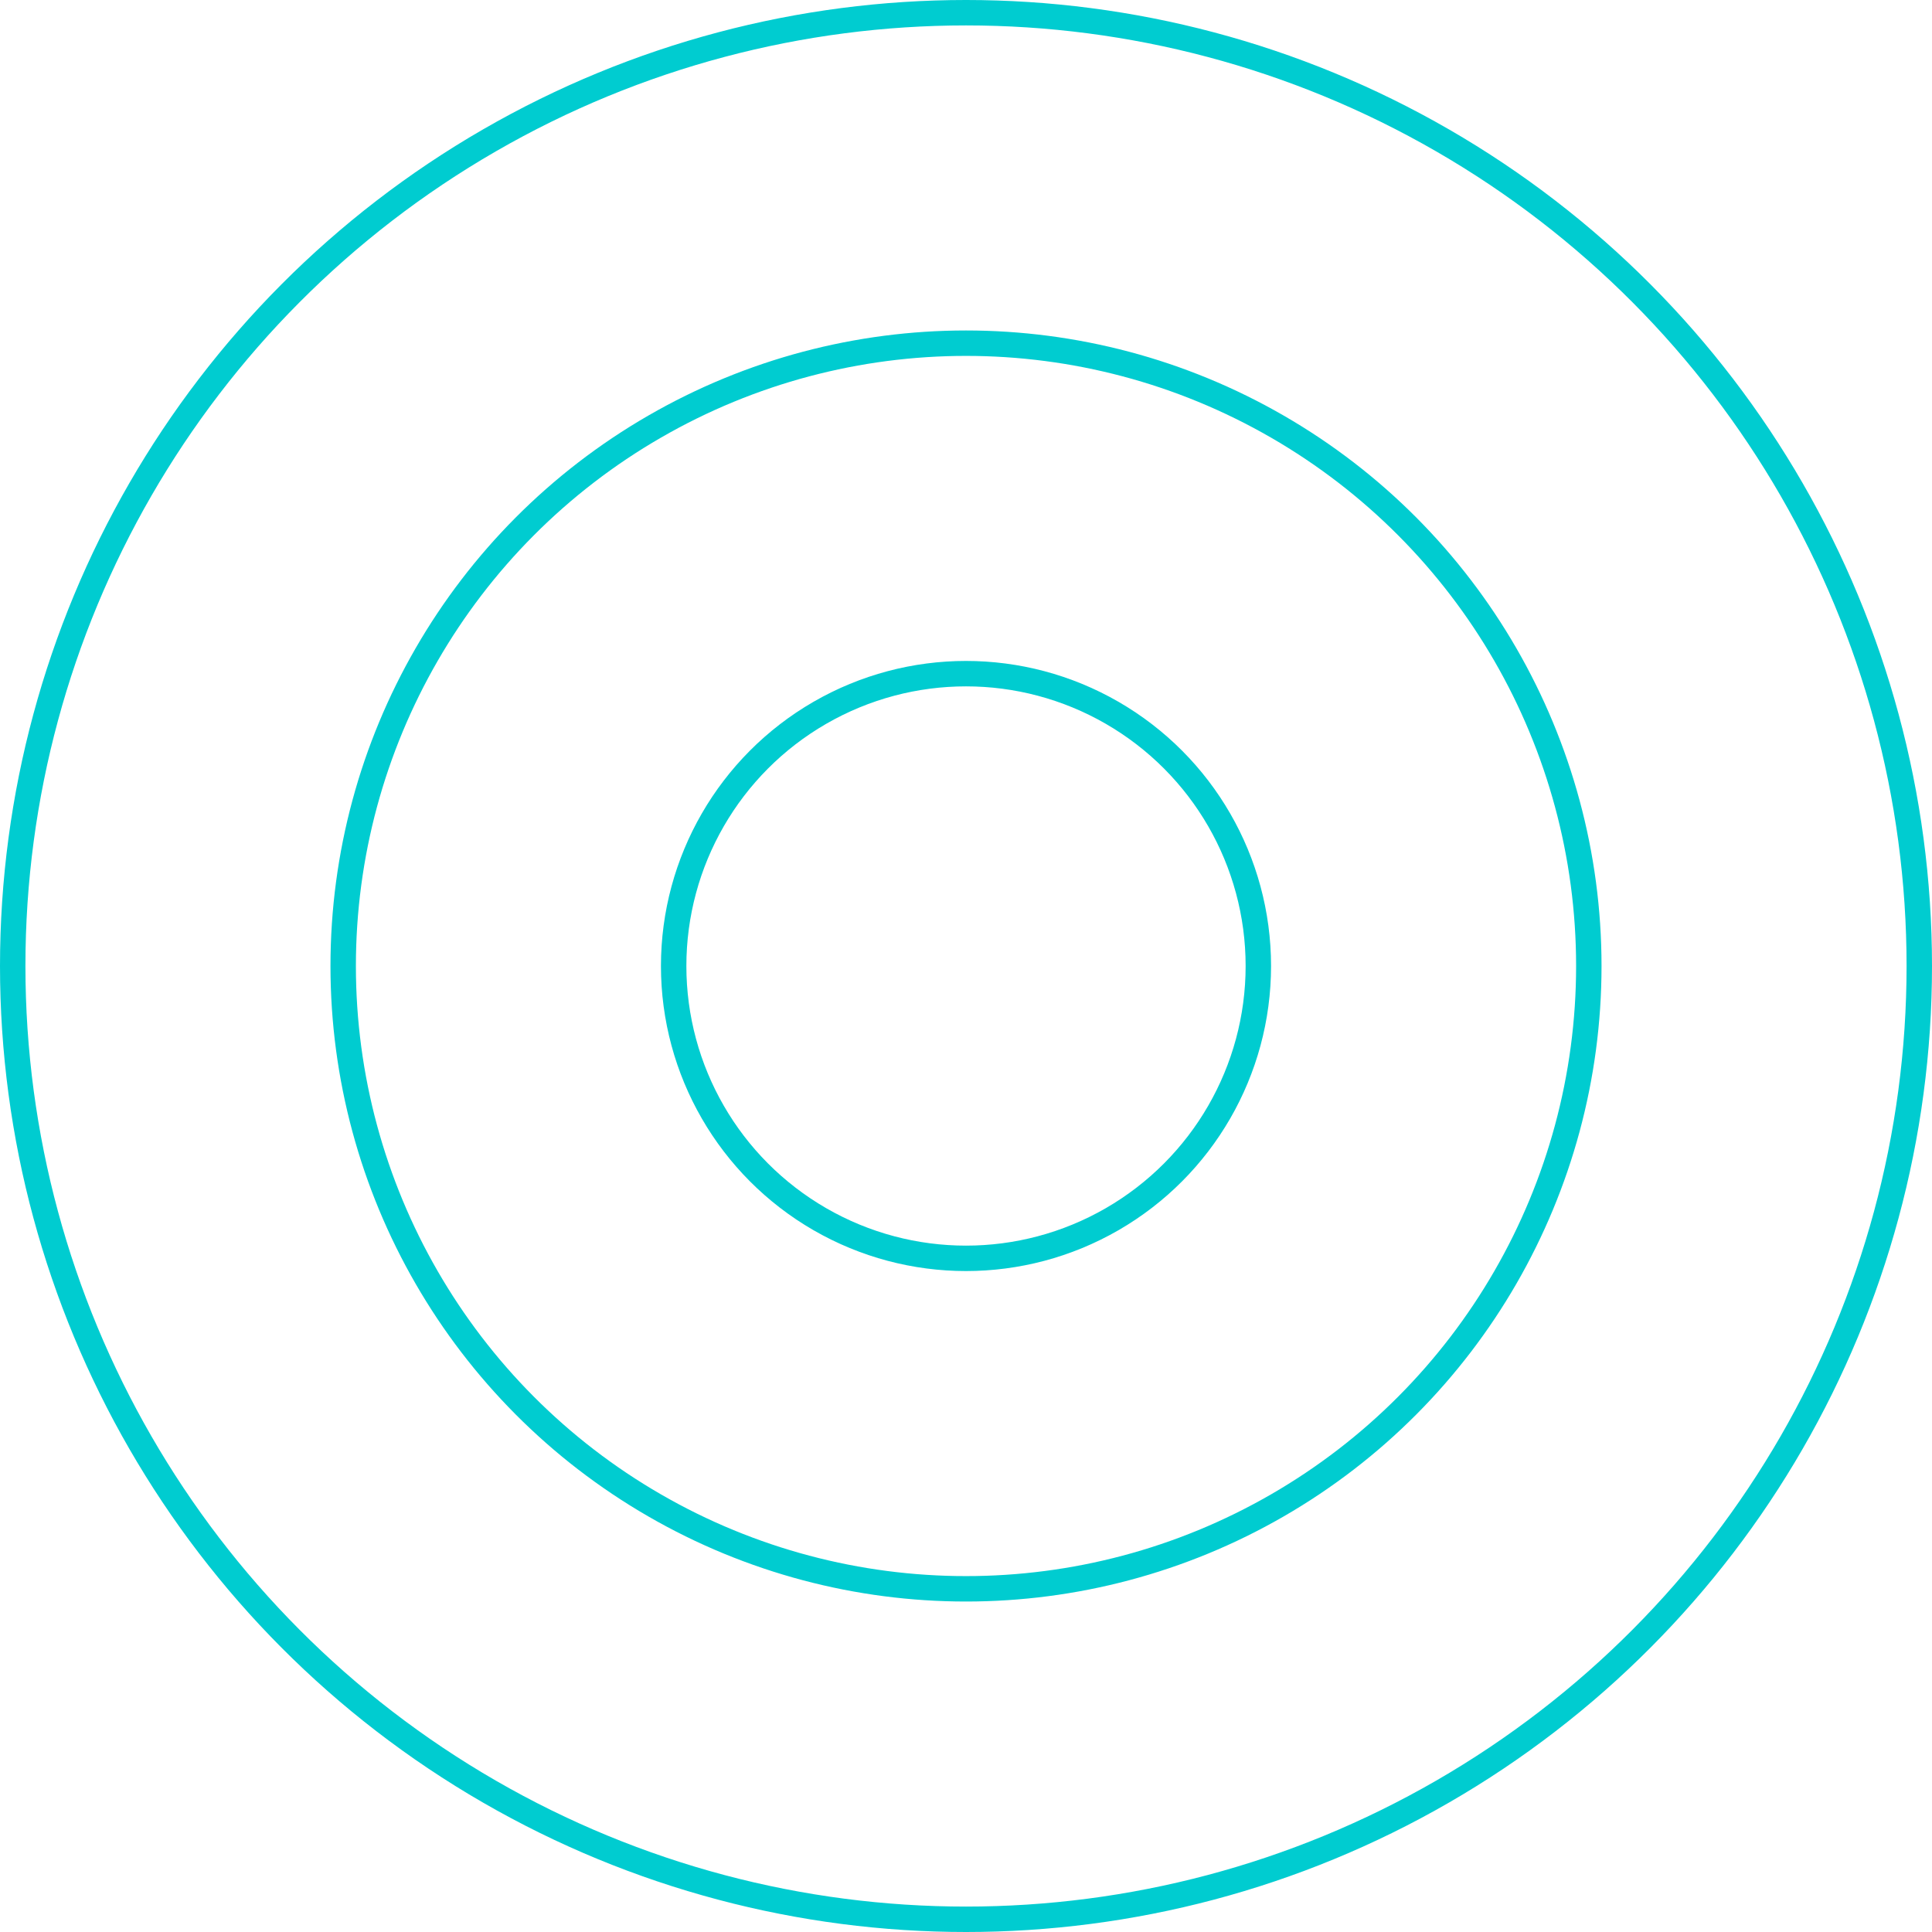
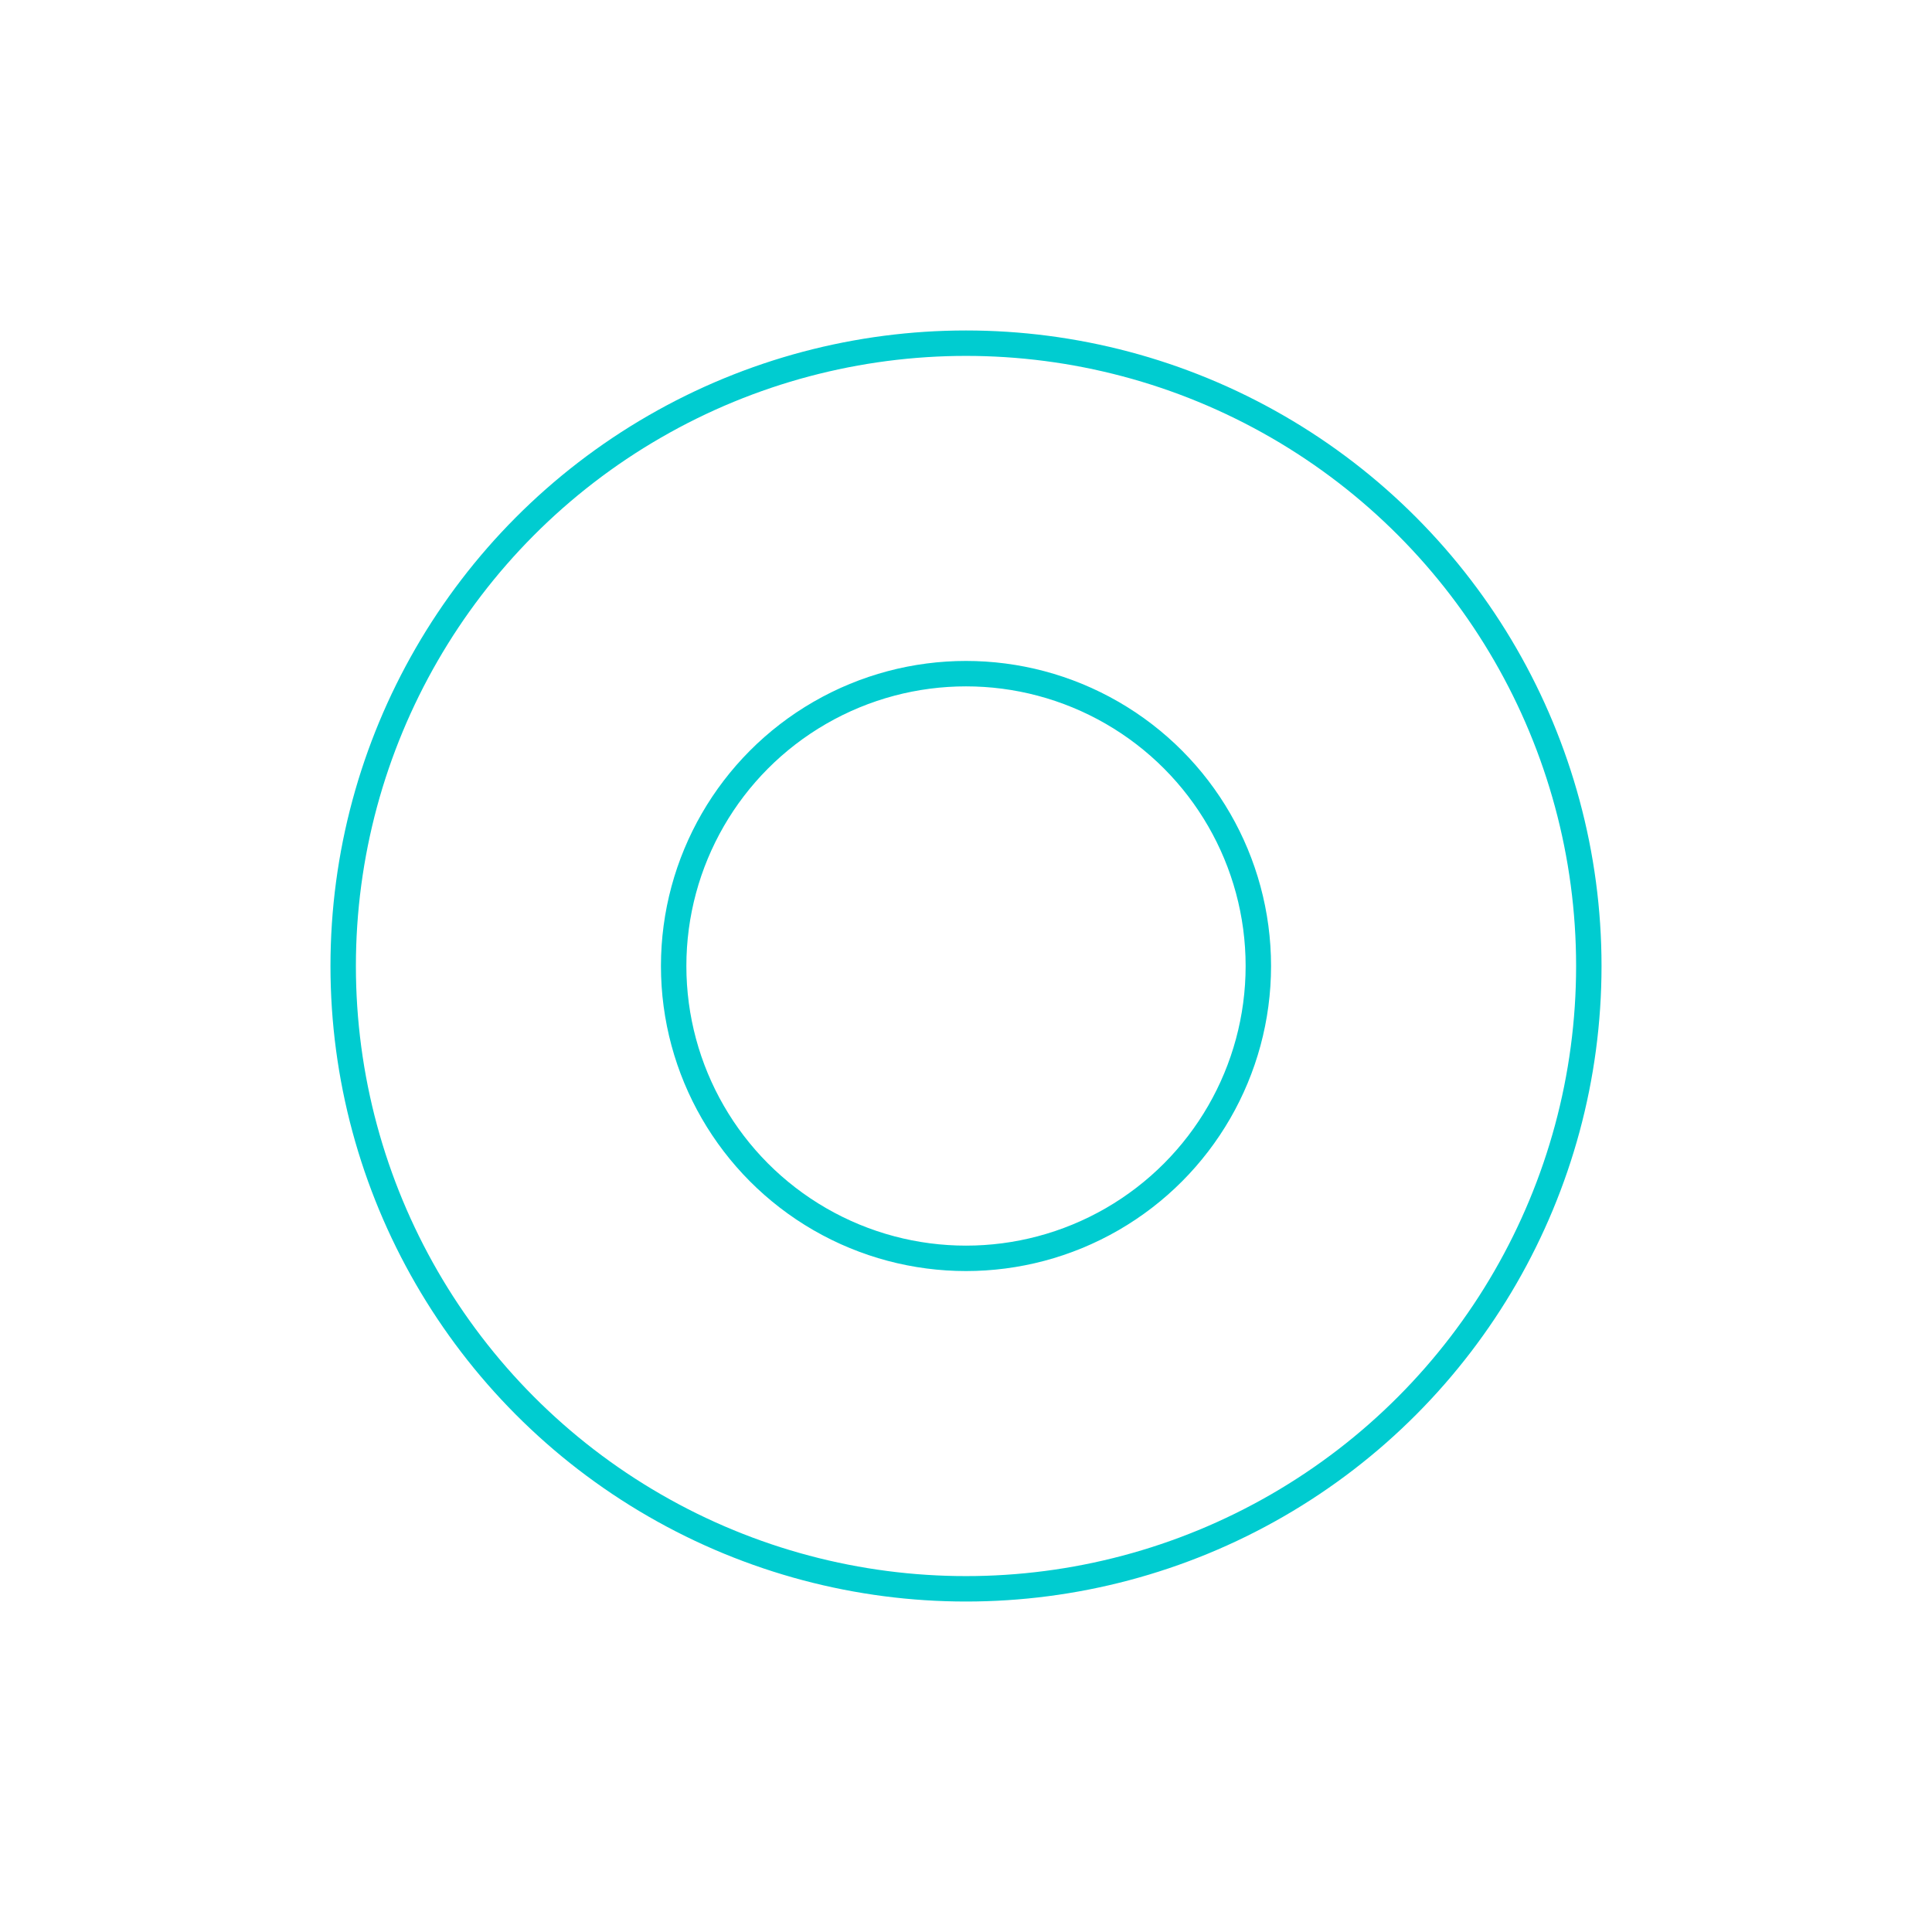
<svg xmlns="http://www.w3.org/2000/svg" width="152" height="152" viewBox="0 0 152 152" fill="none">
-   <circle cx="76" cy="76" r="75" stroke="#00CCD0" stroke-width="2" />
  <circle cx="76" cy="76" r="49" stroke="#00CCD0" stroke-width="2" />
  <circle cx="76" cy="76" r="23" stroke="#00CCD0" stroke-width="2" />
</svg>